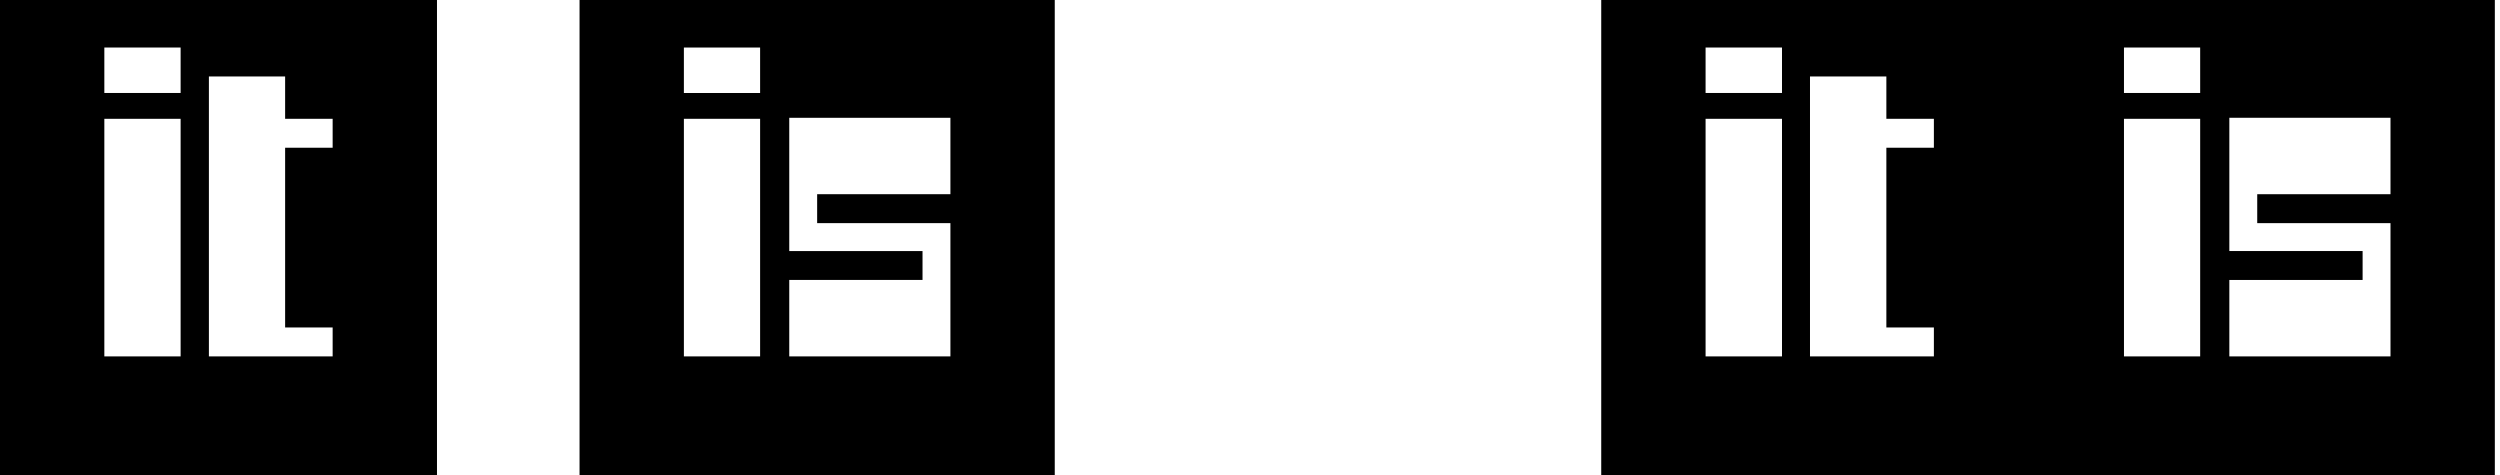
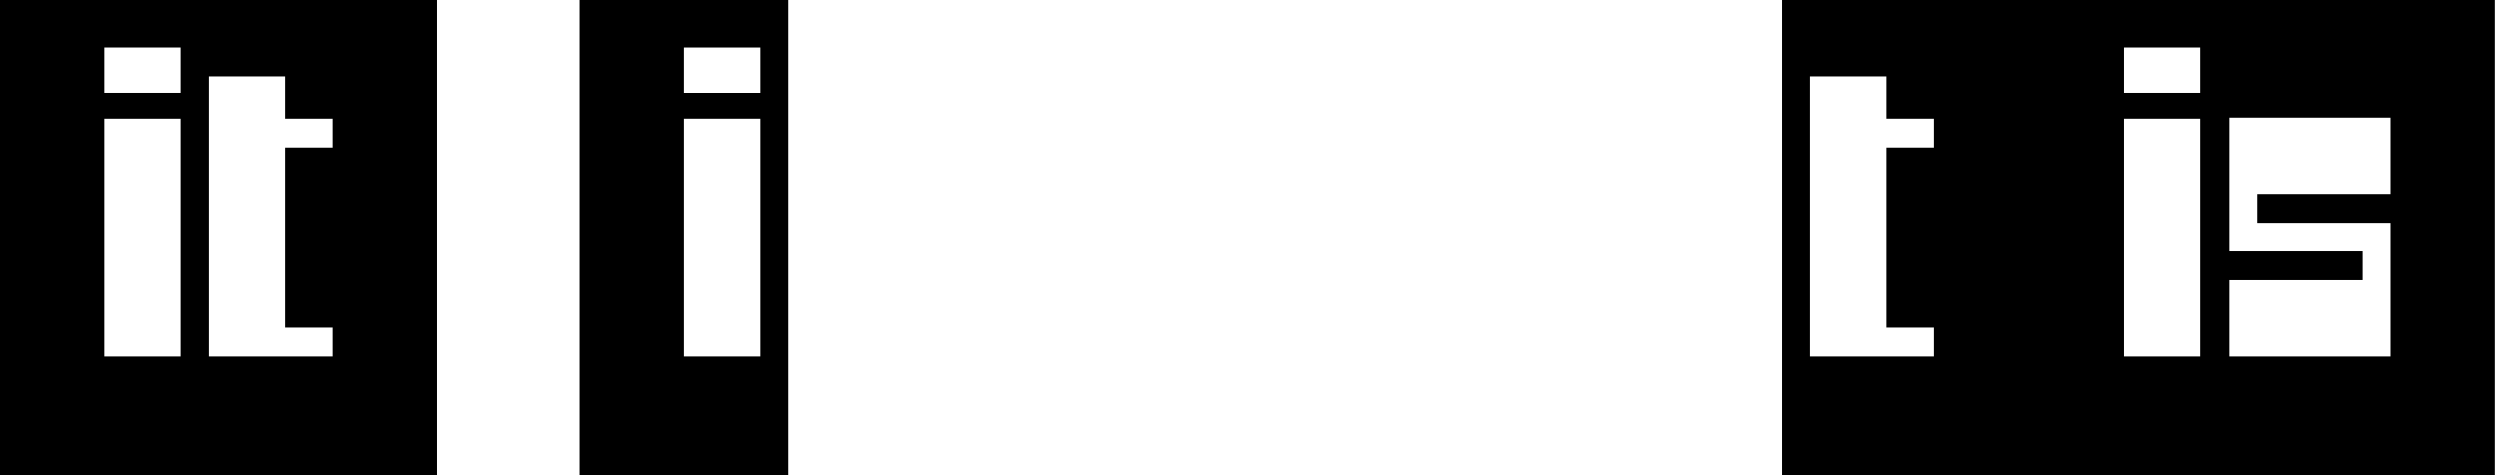
<svg xmlns="http://www.w3.org/2000/svg" id="Layer_1" x="0px" y="0px" viewBox="0 0 242 46" style="enable-background:new 0 0 242 46;" xml:space="preserve">
  <g>
    <path d="M0,0h20.2v46H0V0z M17.5,9V4.6h-7.4V9H17.5z M17.5,34.5v-23h-7.4v23H17.5z" />
    <path d="M17.5,0h24.8v46H17.5V0z M32.2,34.5v-2.8h-4.6V14.3h4.6v-2.8h-4.6V7.4h-7.4v27.1H32.2z" />
    <path d="M56.1,0h20.2v46H56.1V0z M73.6,9V4.6h-7.4V9H73.6z M73.6,34.5v-23h-7.4v23H73.6z" />
-     <path d="M73.6,0h28.5v46H73.6V0z M92,34.5V21.6H79.1v-2.8H92v-7.4H76.4v12.9h12.9v2.8H76.4v7.4H92z" />
  </g>
  <g>
-     <path d="M155,0h20.2v46H155V0z M172.5,9V4.6h-7.4V9H172.5z M172.5,34.5v-23h-7.4v23H172.5z" />
    <path d="M172.5,0h24.8v46h-24.8V0z M187.2,34.5v-2.8h-4.6V14.3h4.6v-2.8h-4.6V7.4h-7.4v27.1H187.2z" />
    <path d="M194.6,0h3.7v46h-3.7V0z" />
    <path d="M195.5,0h20.2v46h-20.2V0z M213,9V4.6h-7.4V9H213z M213,34.5v-23h-7.4v23H213z" />
    <path d="M213,0h28.5v46H213V0z M231.4,34.5V21.6h-12.9v-2.8h12.9v-7.4h-15.6v12.9h12.9v2.8h-12.9v7.4H231.4z" />
  </g>
</svg>